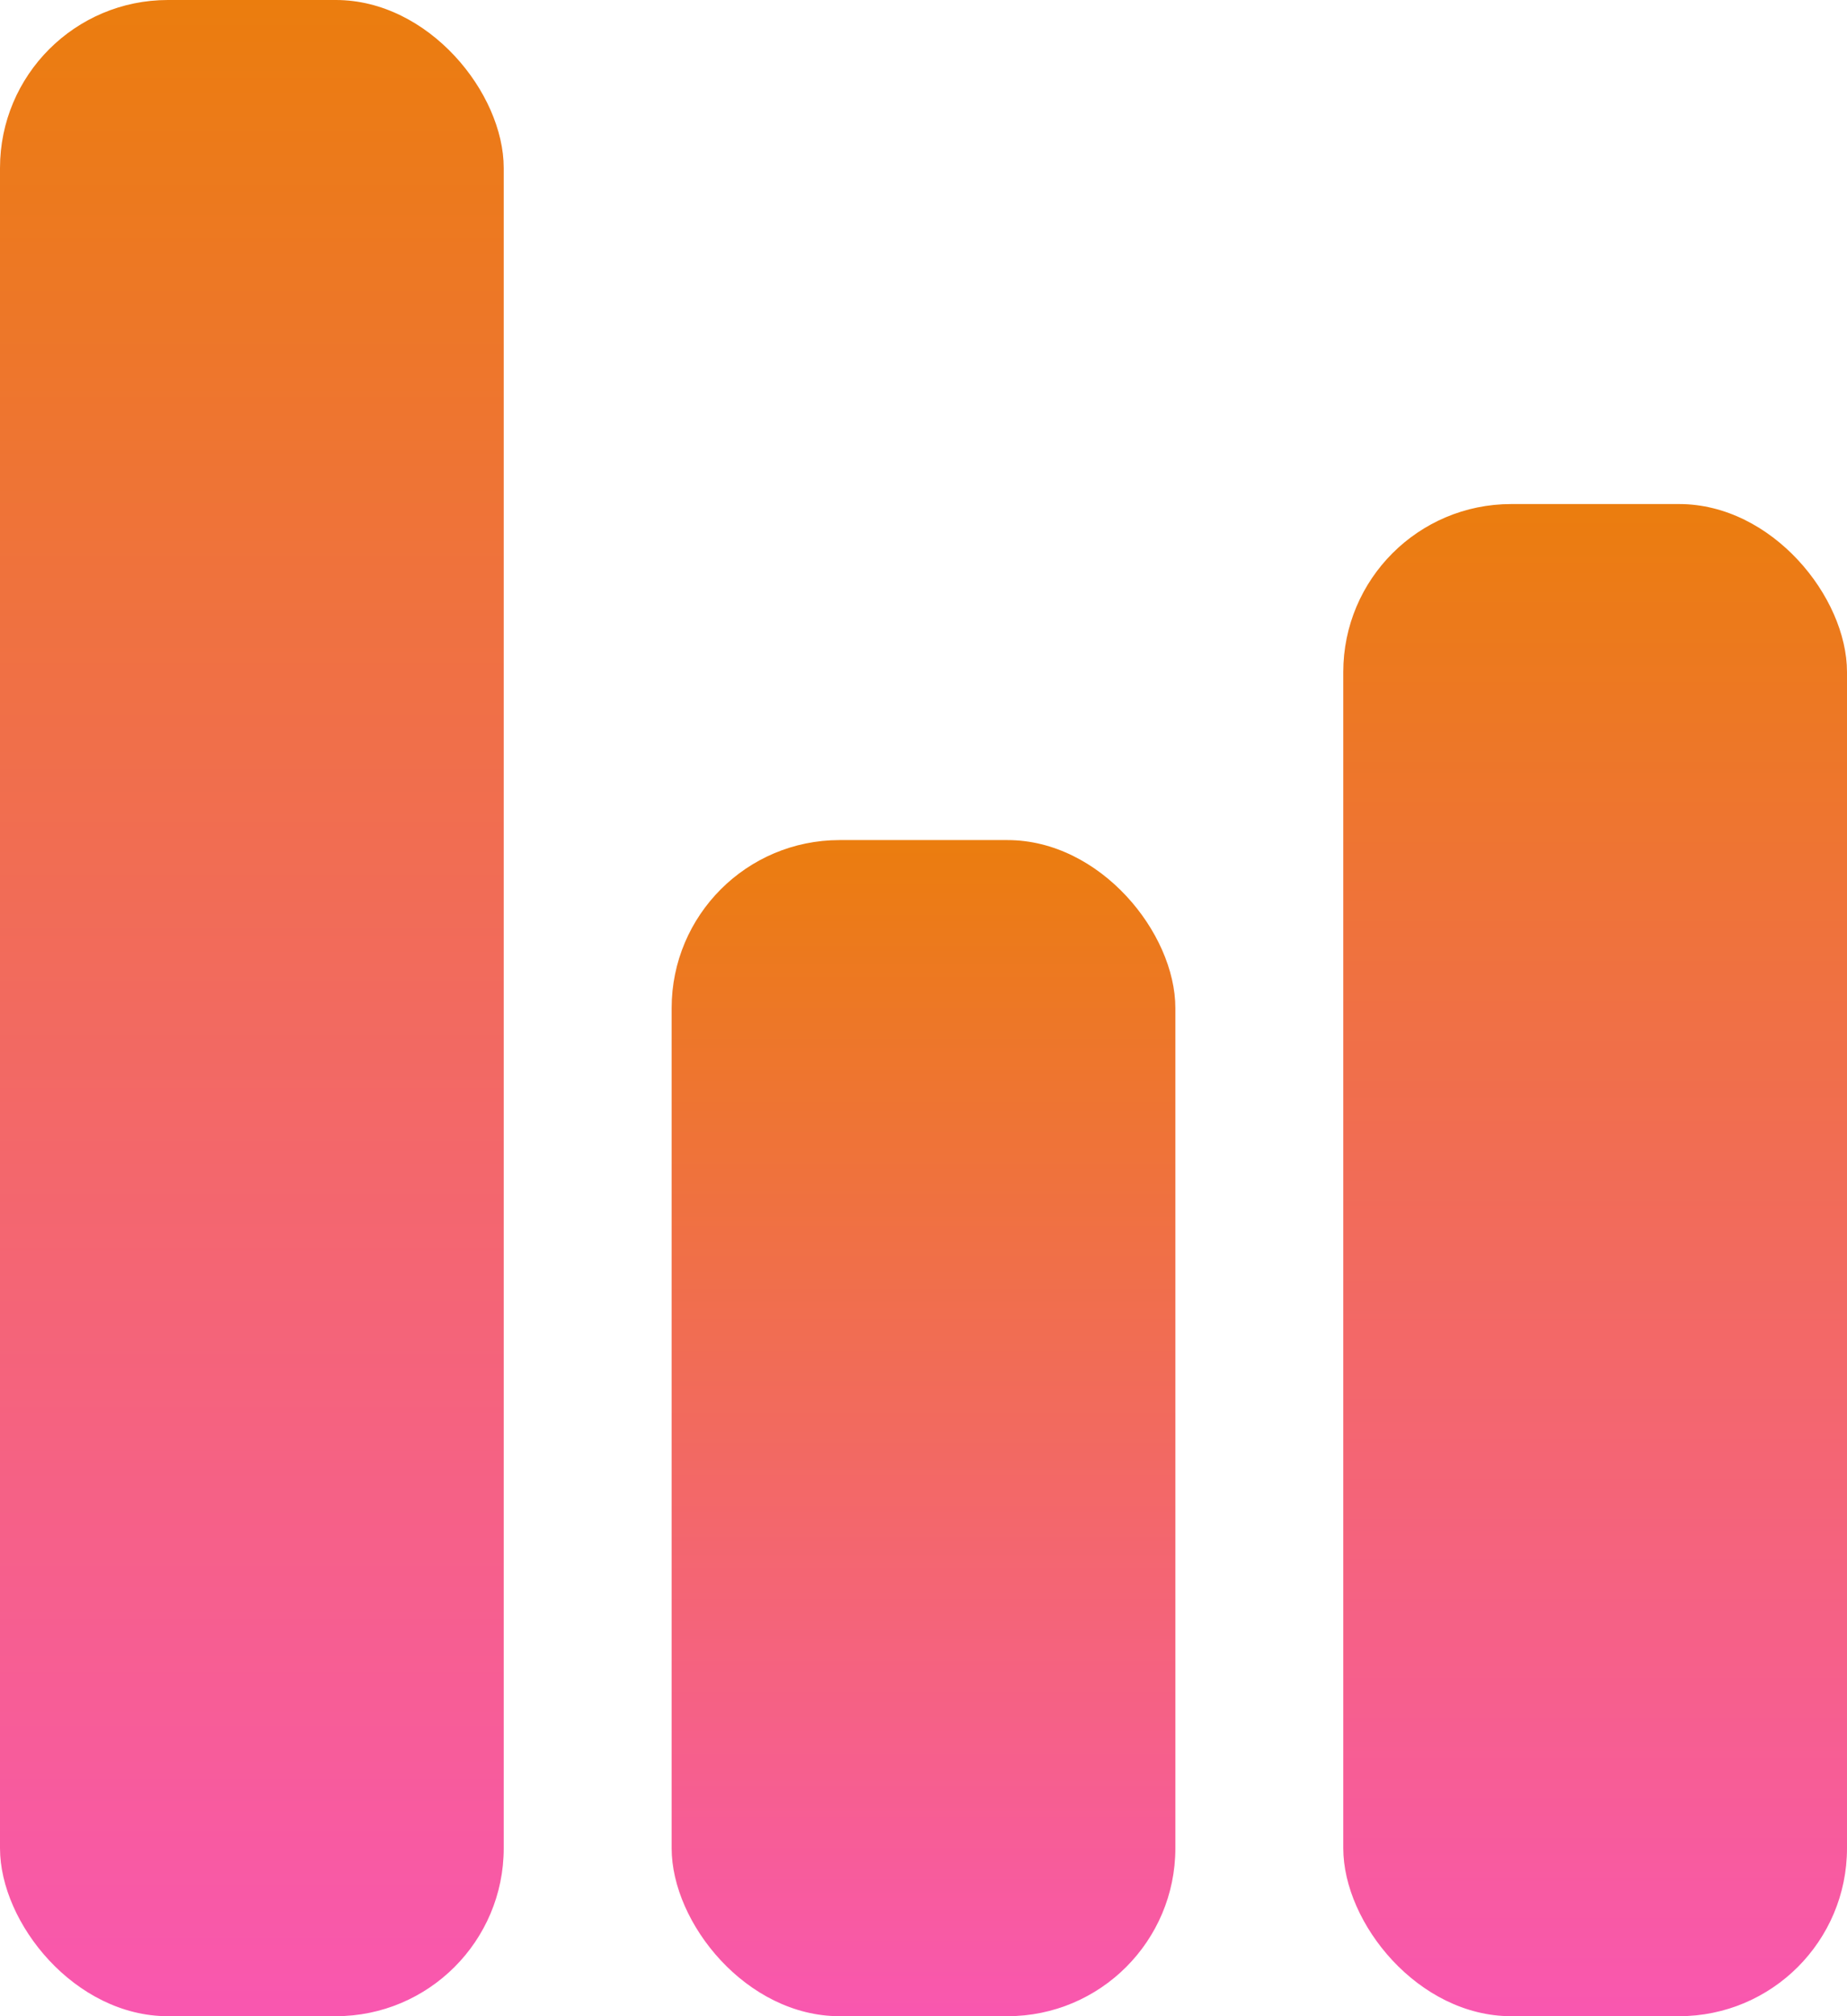
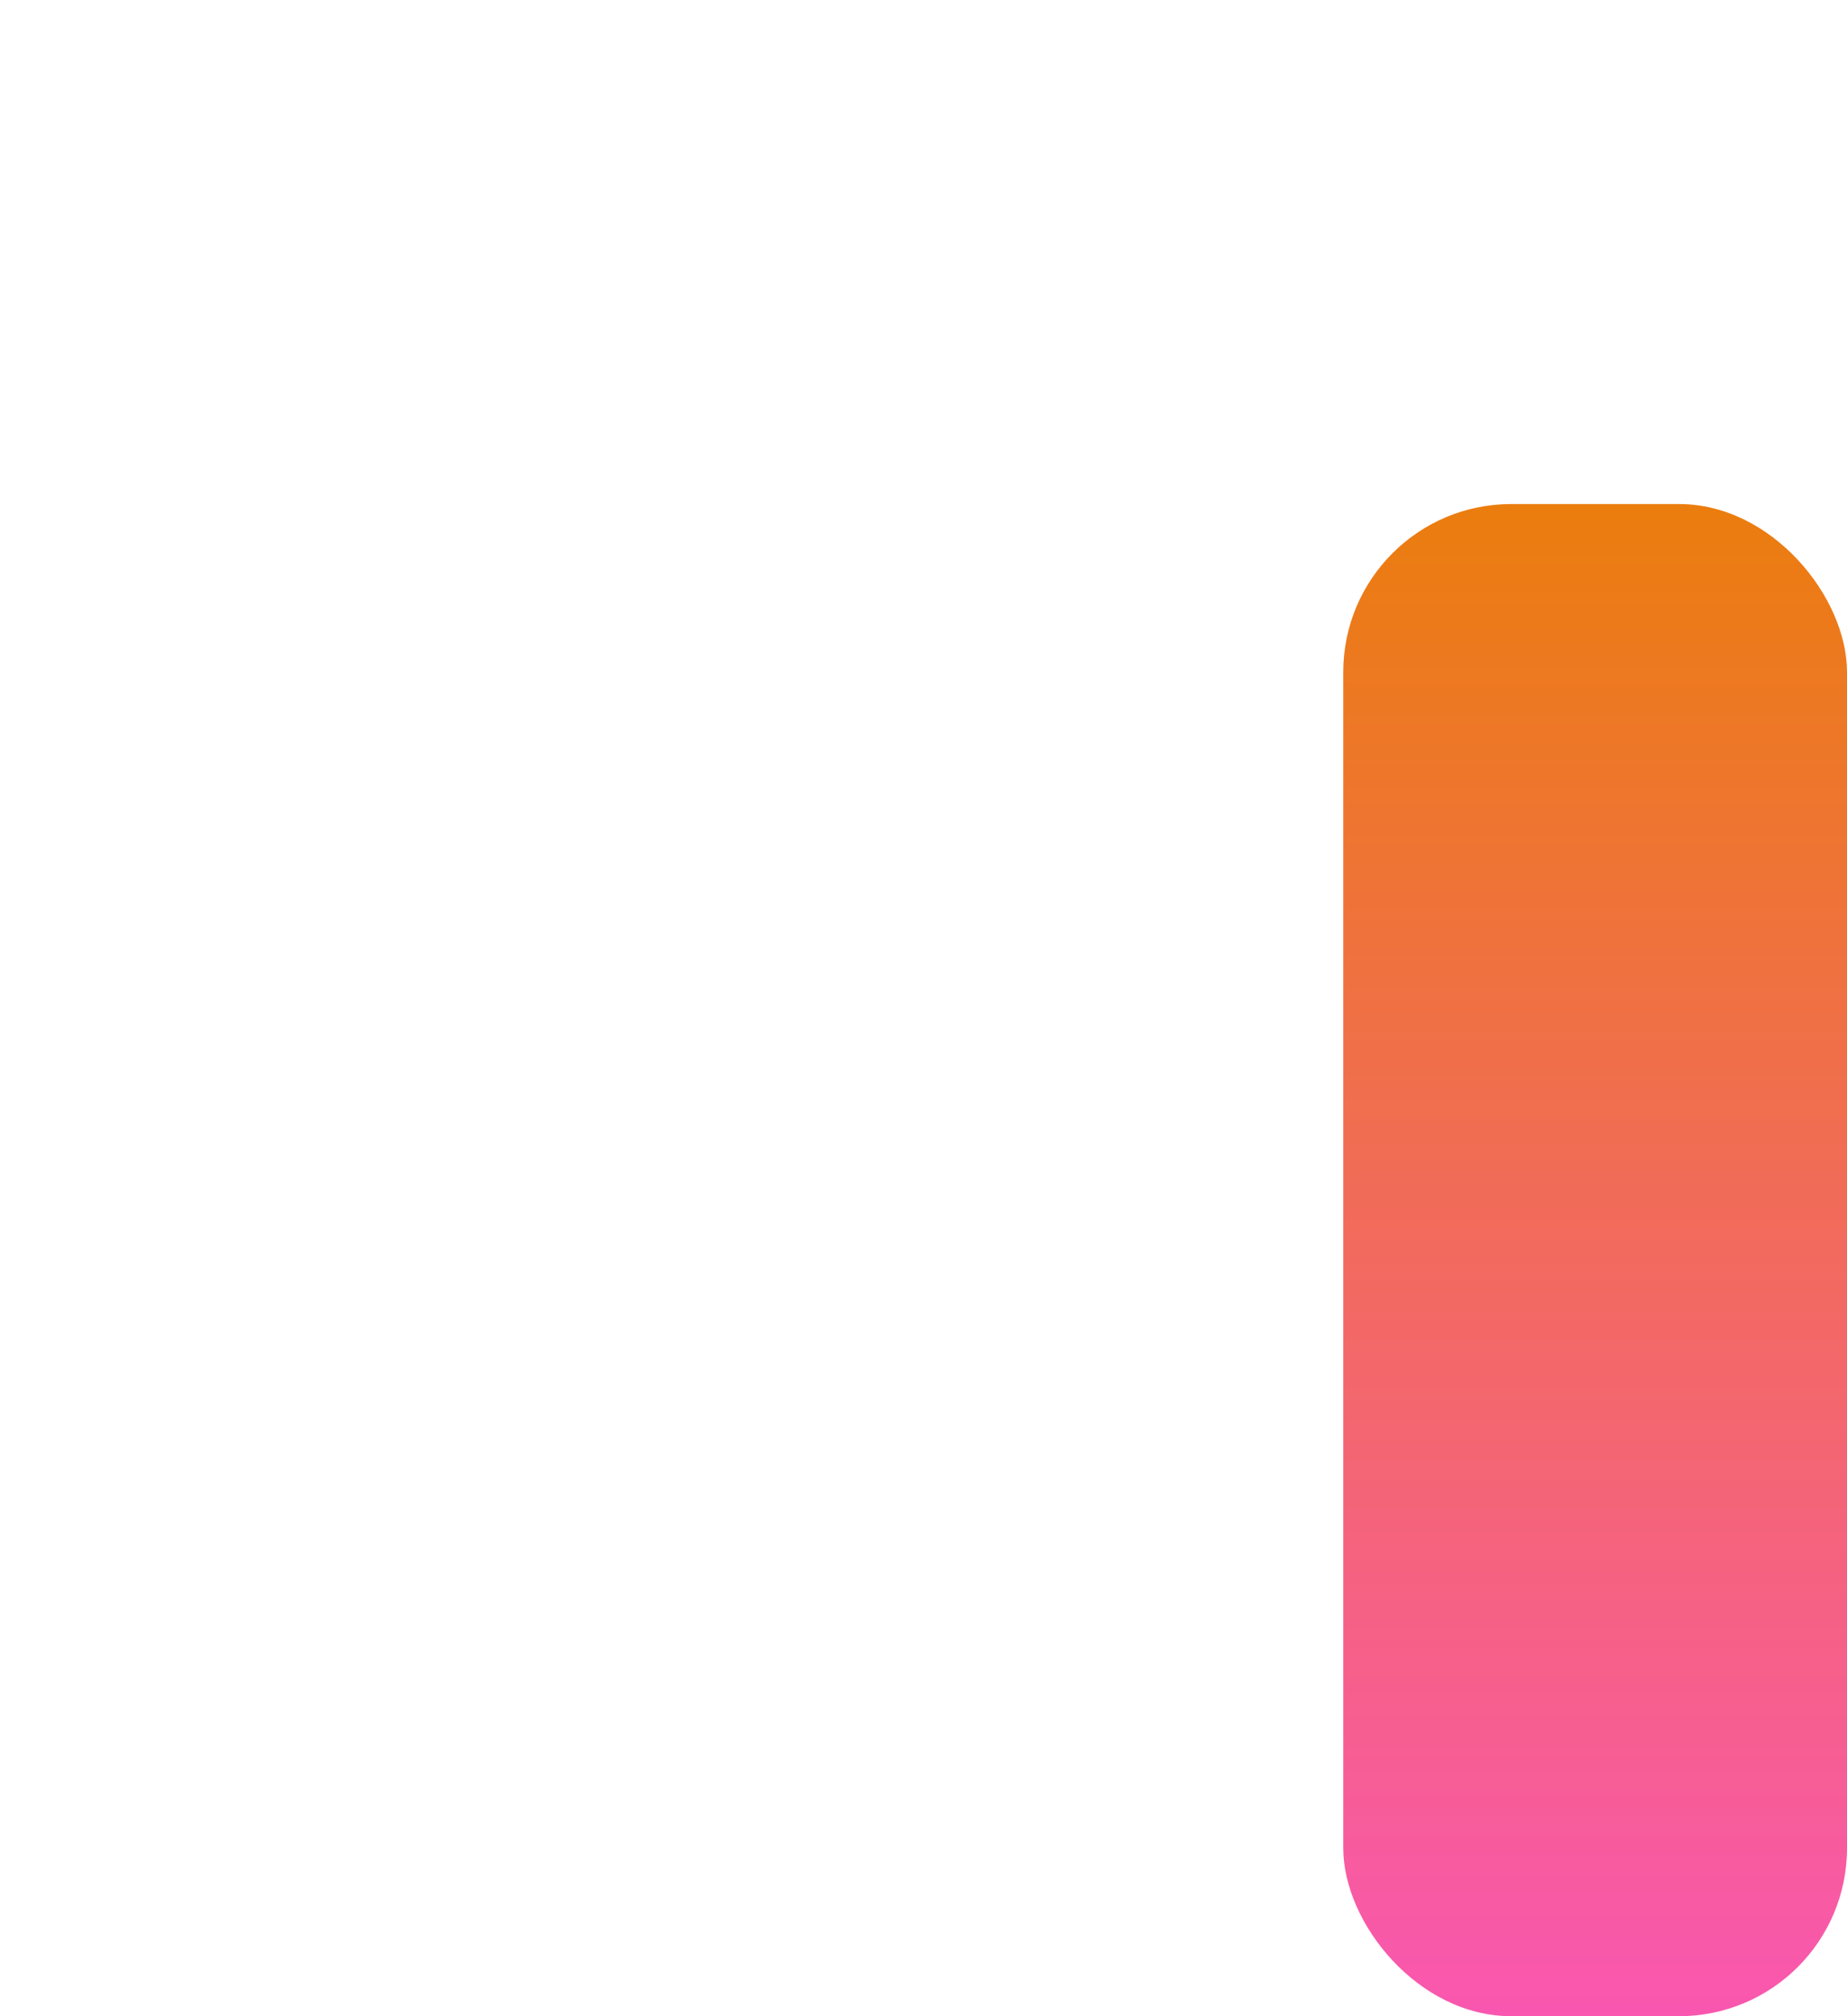
<svg xmlns="http://www.w3.org/2000/svg" width="22" height="24" viewBox="0 0 22 24">
  <defs>
    <linearGradient id="linear-gradient" x1="0.5" x2="0.5" y2="1" gradientUnits="objectBoundingBox">
      <stop offset="0" stop-color="#eb7d0e" />
      <stop offset="1" stop-color="#f957b0" />
    </linearGradient>
  </defs>
  <g id="vizualizer" transform="translate(-728 -725)">
-     <rect id="Rectangle_2779" data-name="Rectangle 2779" width="6" height="24" rx="2" transform="translate(728 725)" fill="url(#linear-gradient)" />
-     <rect id="Rectangle_2780" data-name="Rectangle 2780" width="6" height="14" rx="2" transform="translate(736 735)" fill="url(#linear-gradient)" />
    <rect id="Rectangle_2781" data-name="Rectangle 2781" width="6" height="18" rx="2" transform="translate(744 731)" fill="url(#linear-gradient)" />
  </g>
</svg>